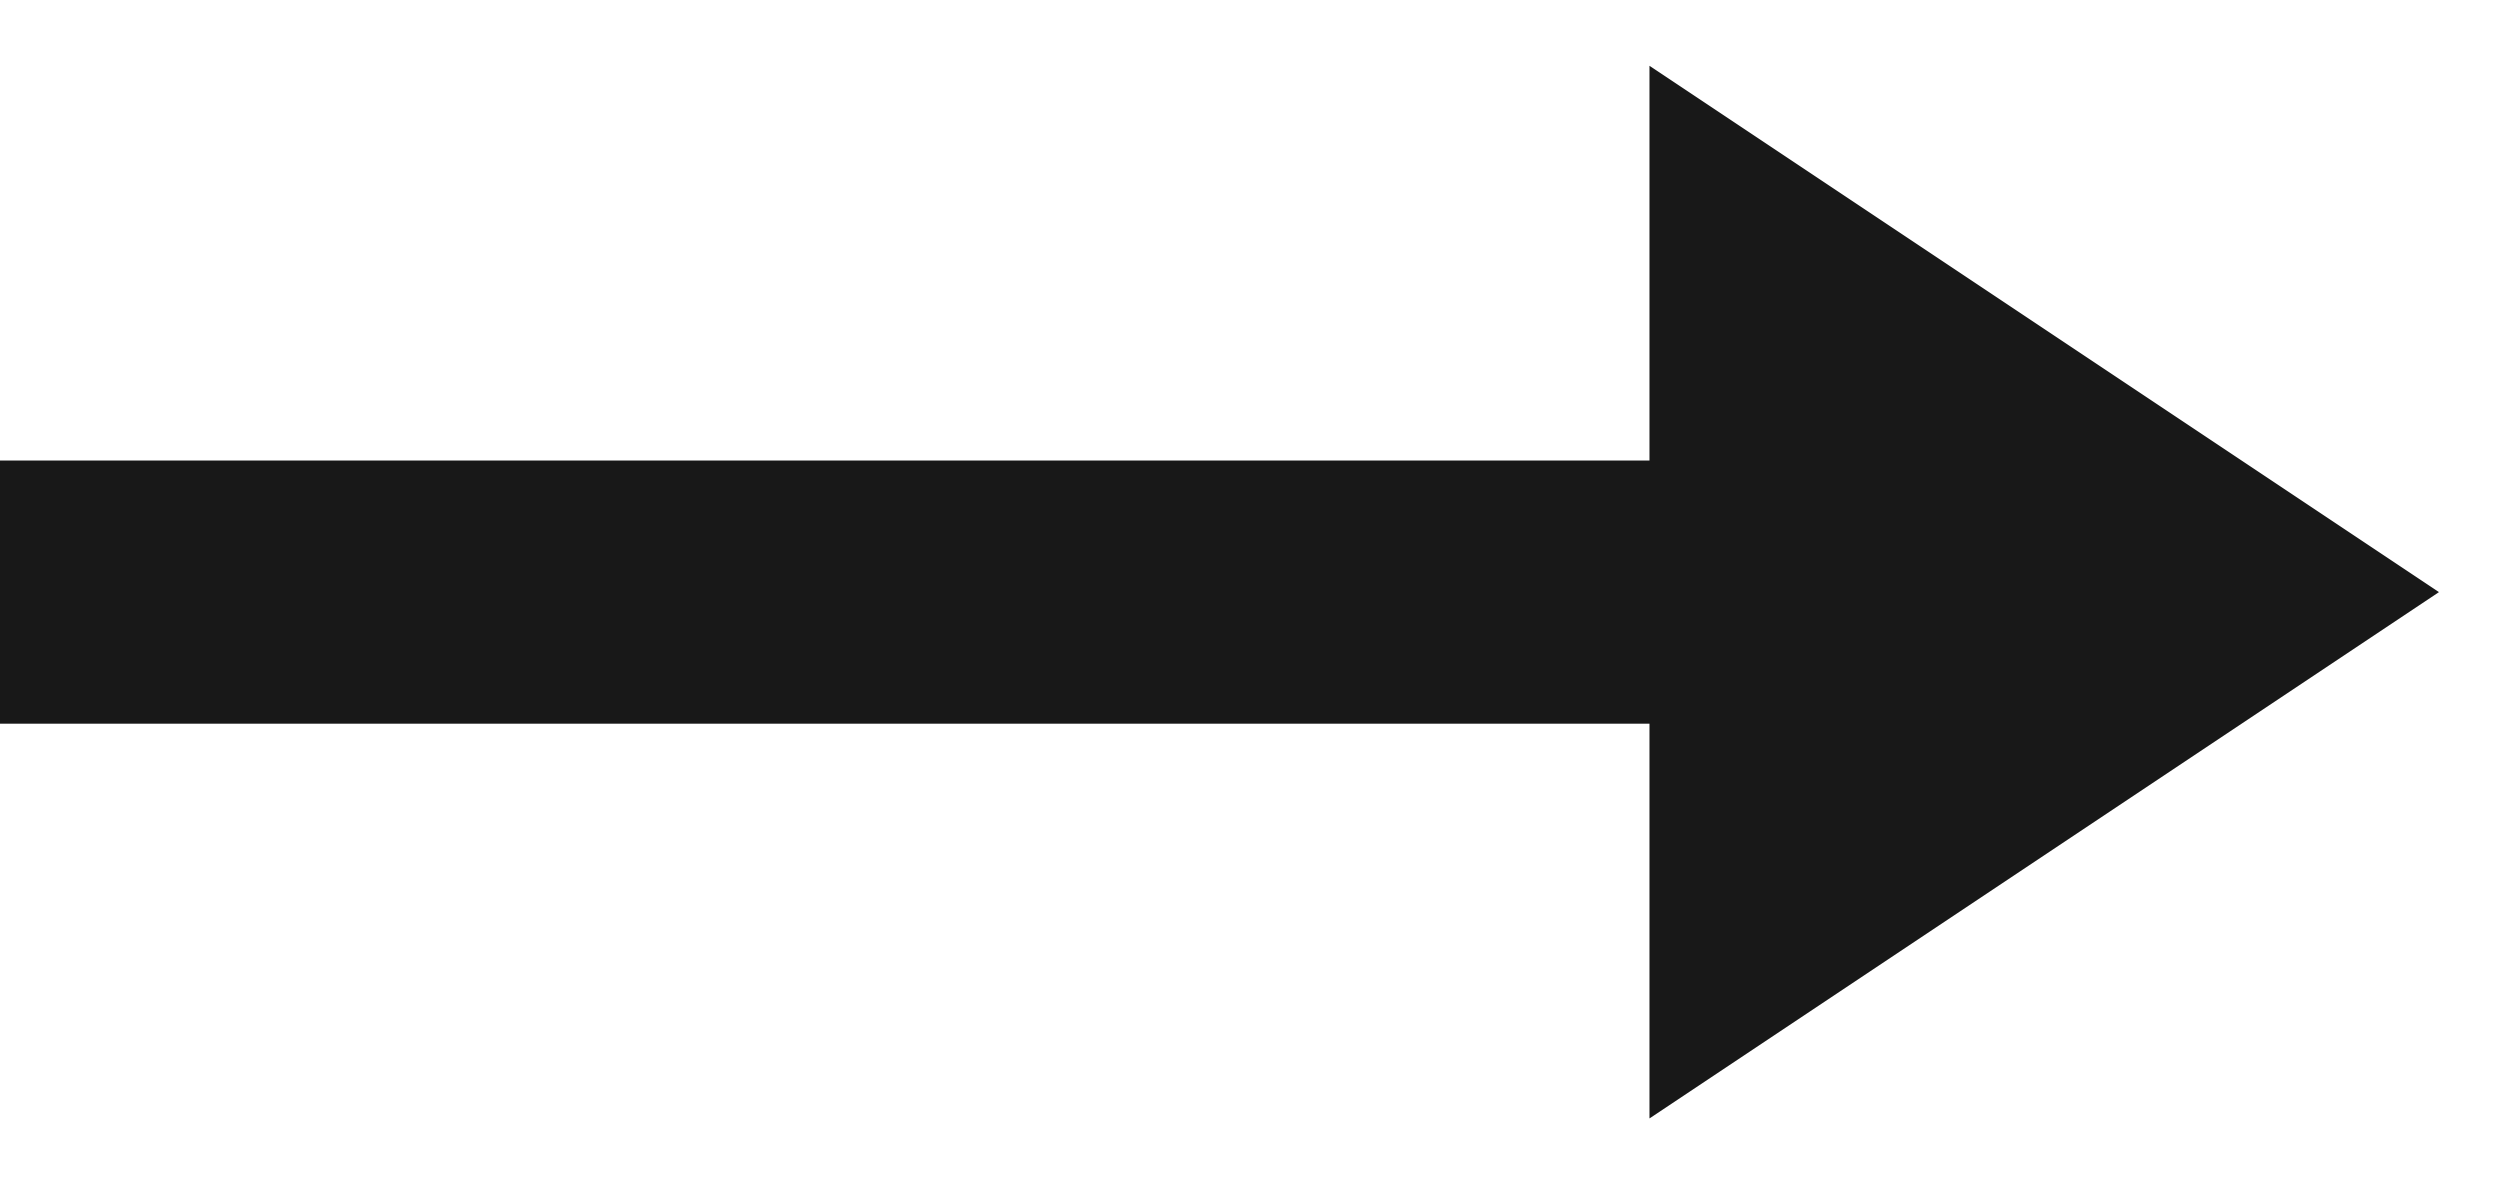
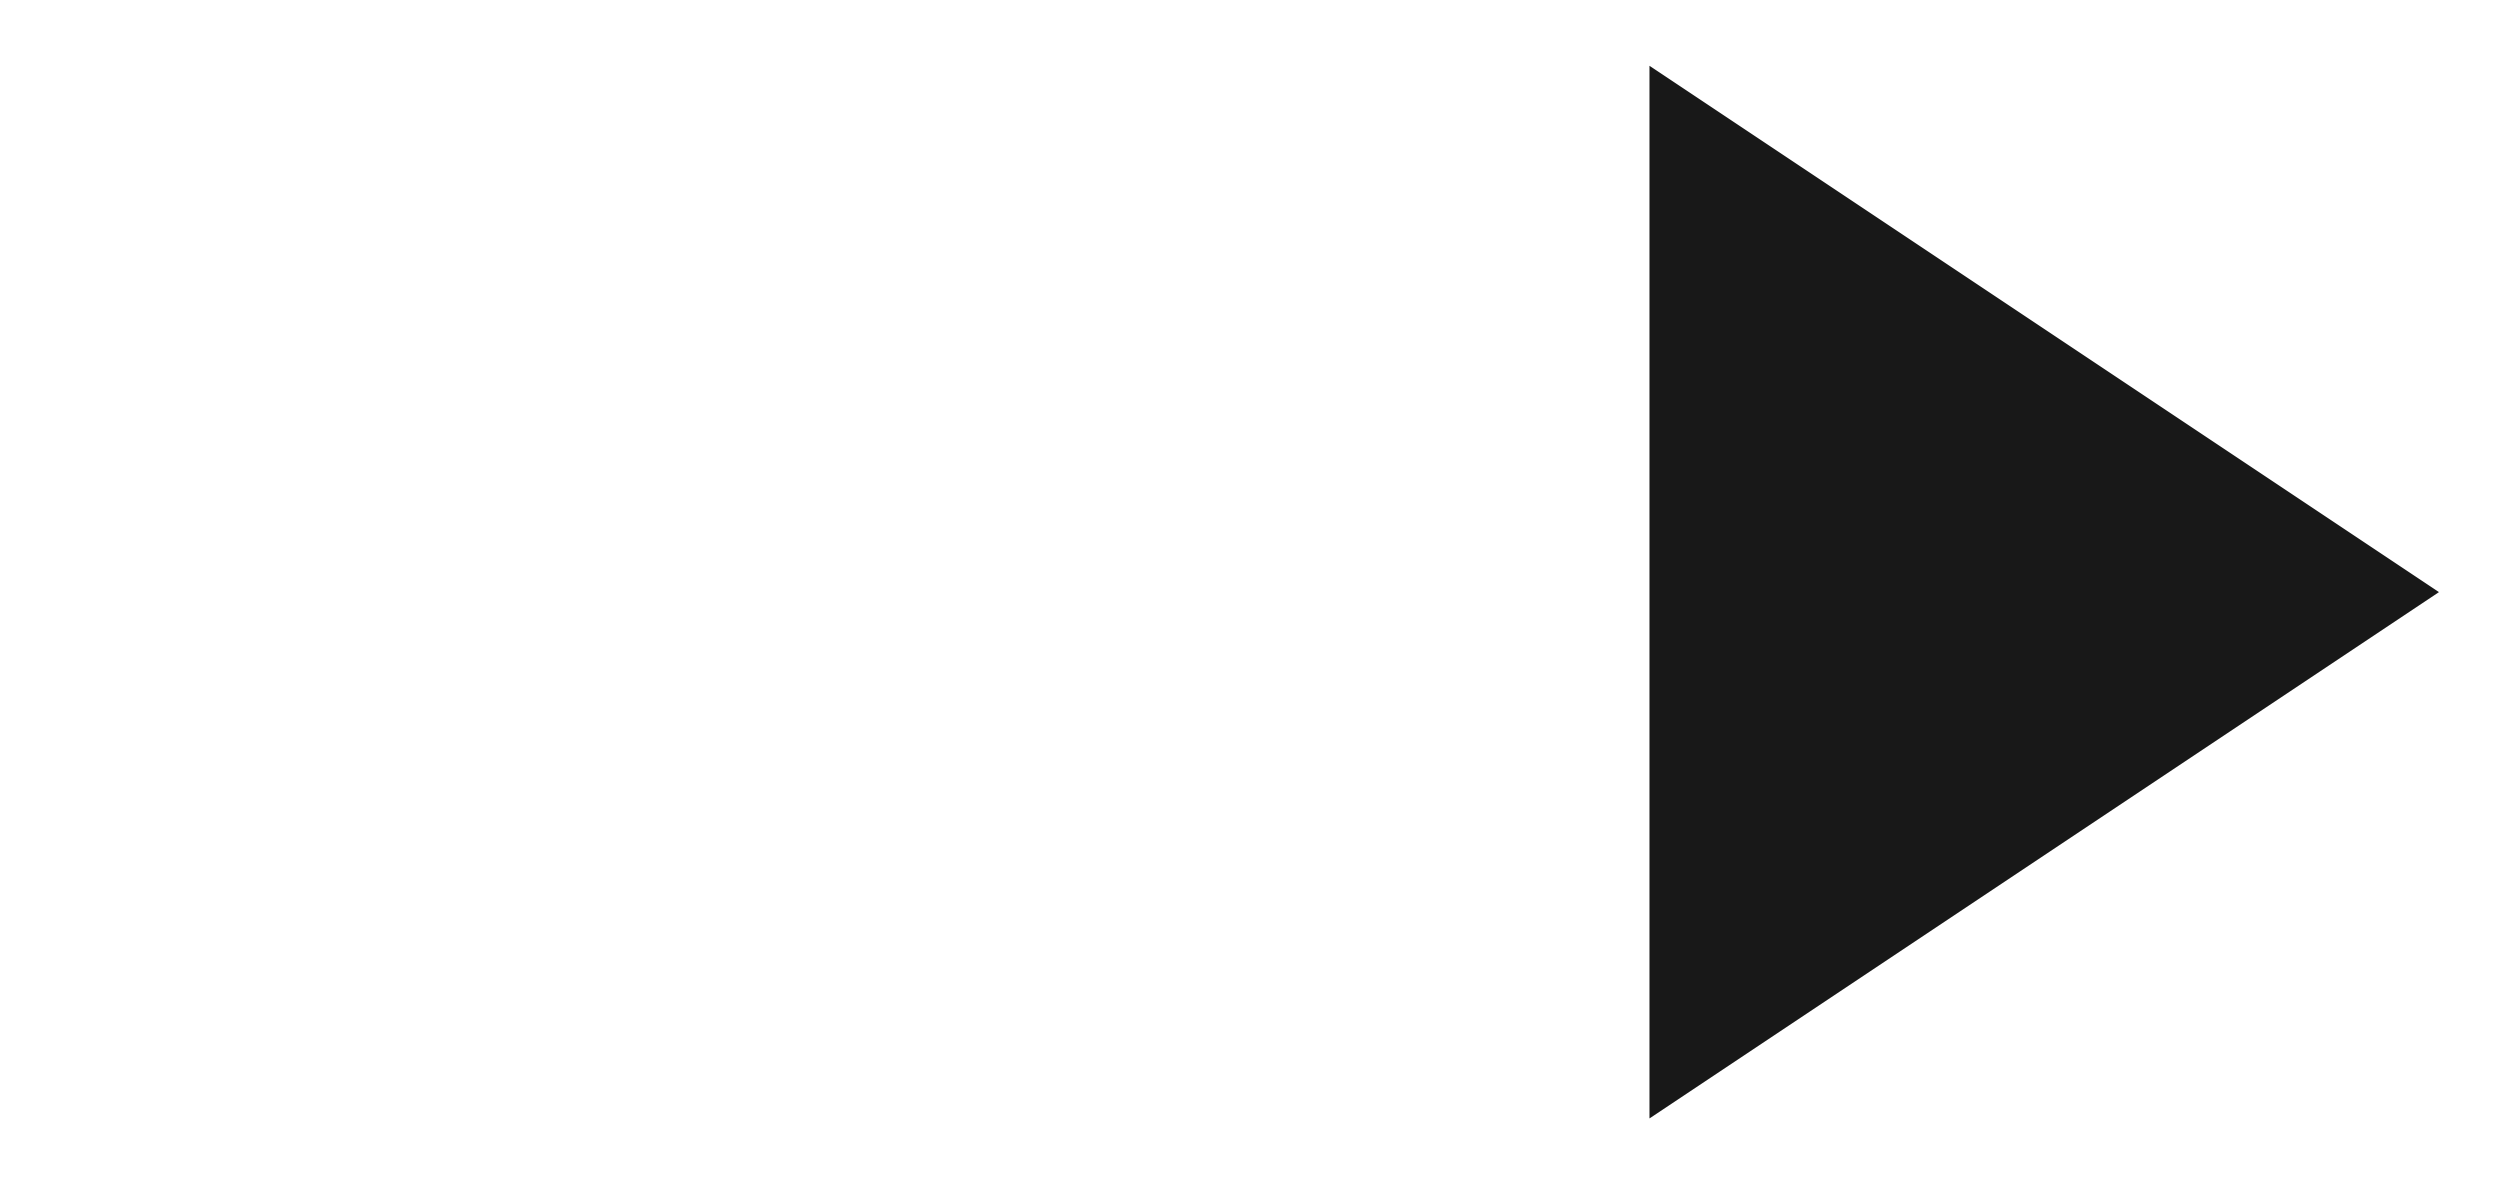
<svg xmlns="http://www.w3.org/2000/svg" width="19" height="9" viewBox="0 0 19 9">
  <g fill="none" fill-rule="evenodd">
-     <path stroke="#181818" stroke-width="2" d="M0 4.5L12.607 4.5" />
-     <path fill="#181818" d="M15.536 1.5L19.536 7.5 11.536 7.5z" transform="rotate(90 15.536 4.5)" />
+     <path fill="#181818" d="M15.536 1.5L19.536 7.5 11.536 7.5" transform="rotate(90 15.536 4.5)" />
  </g>
</svg>